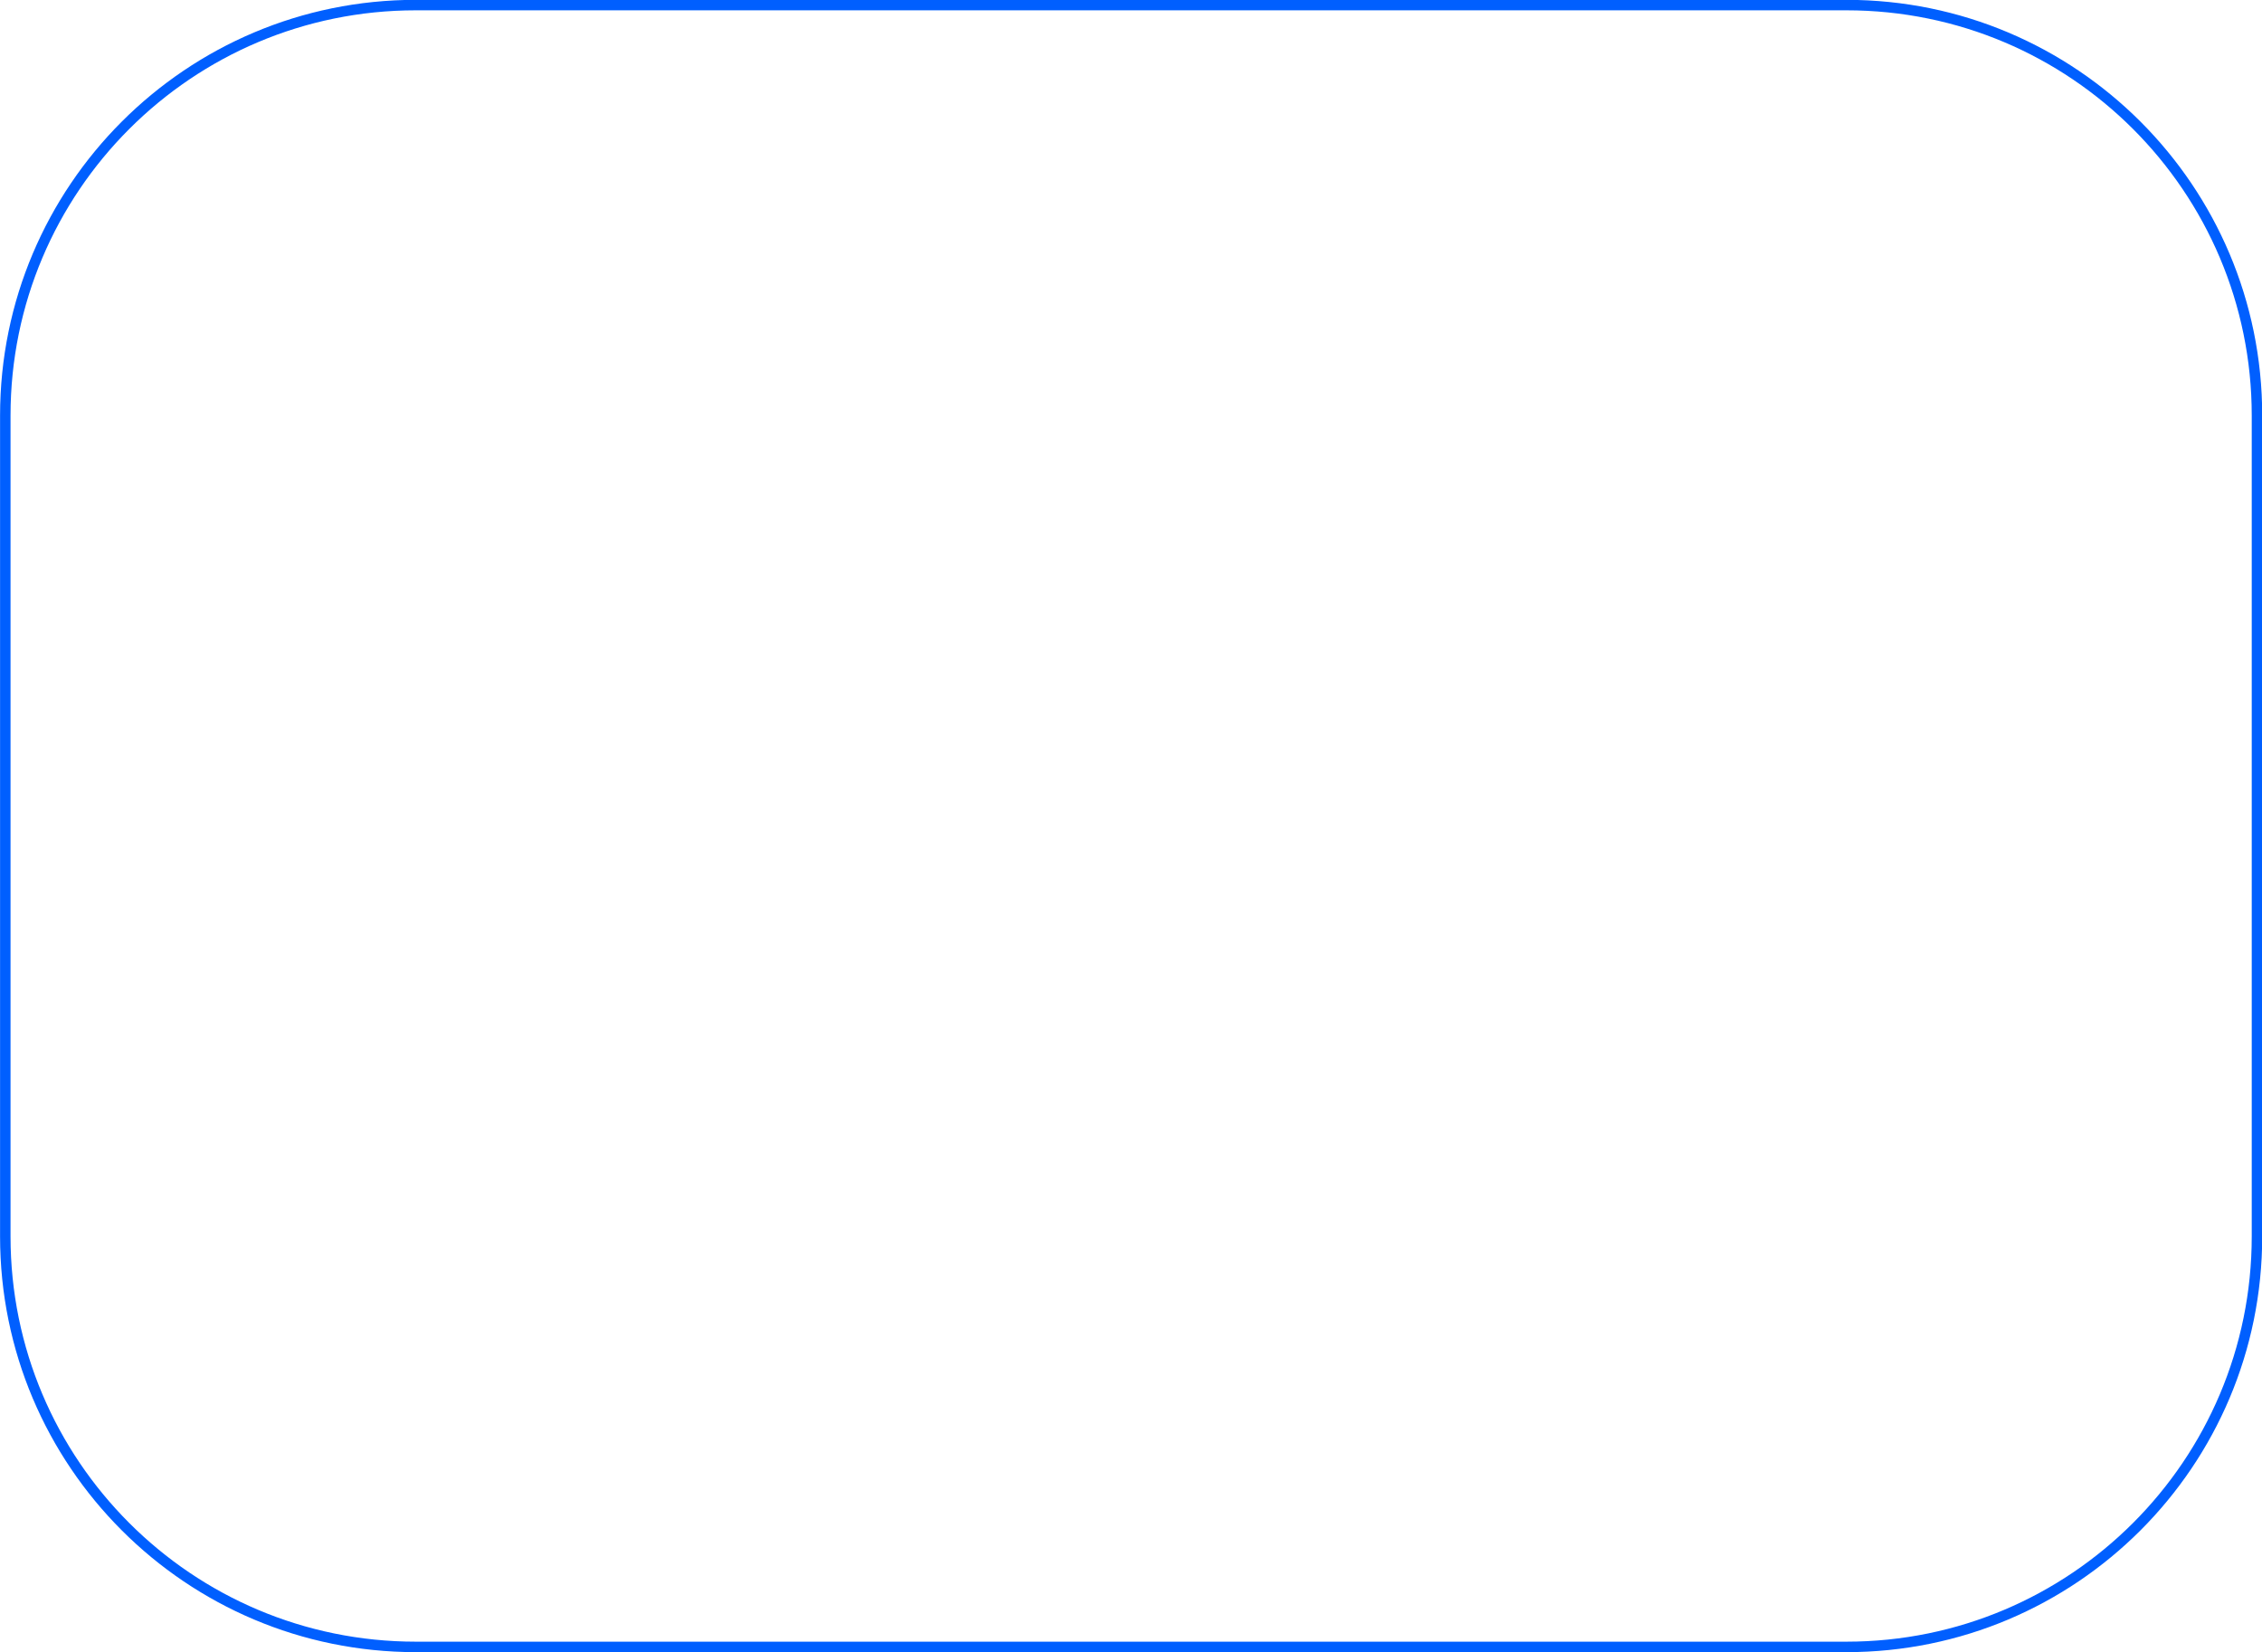
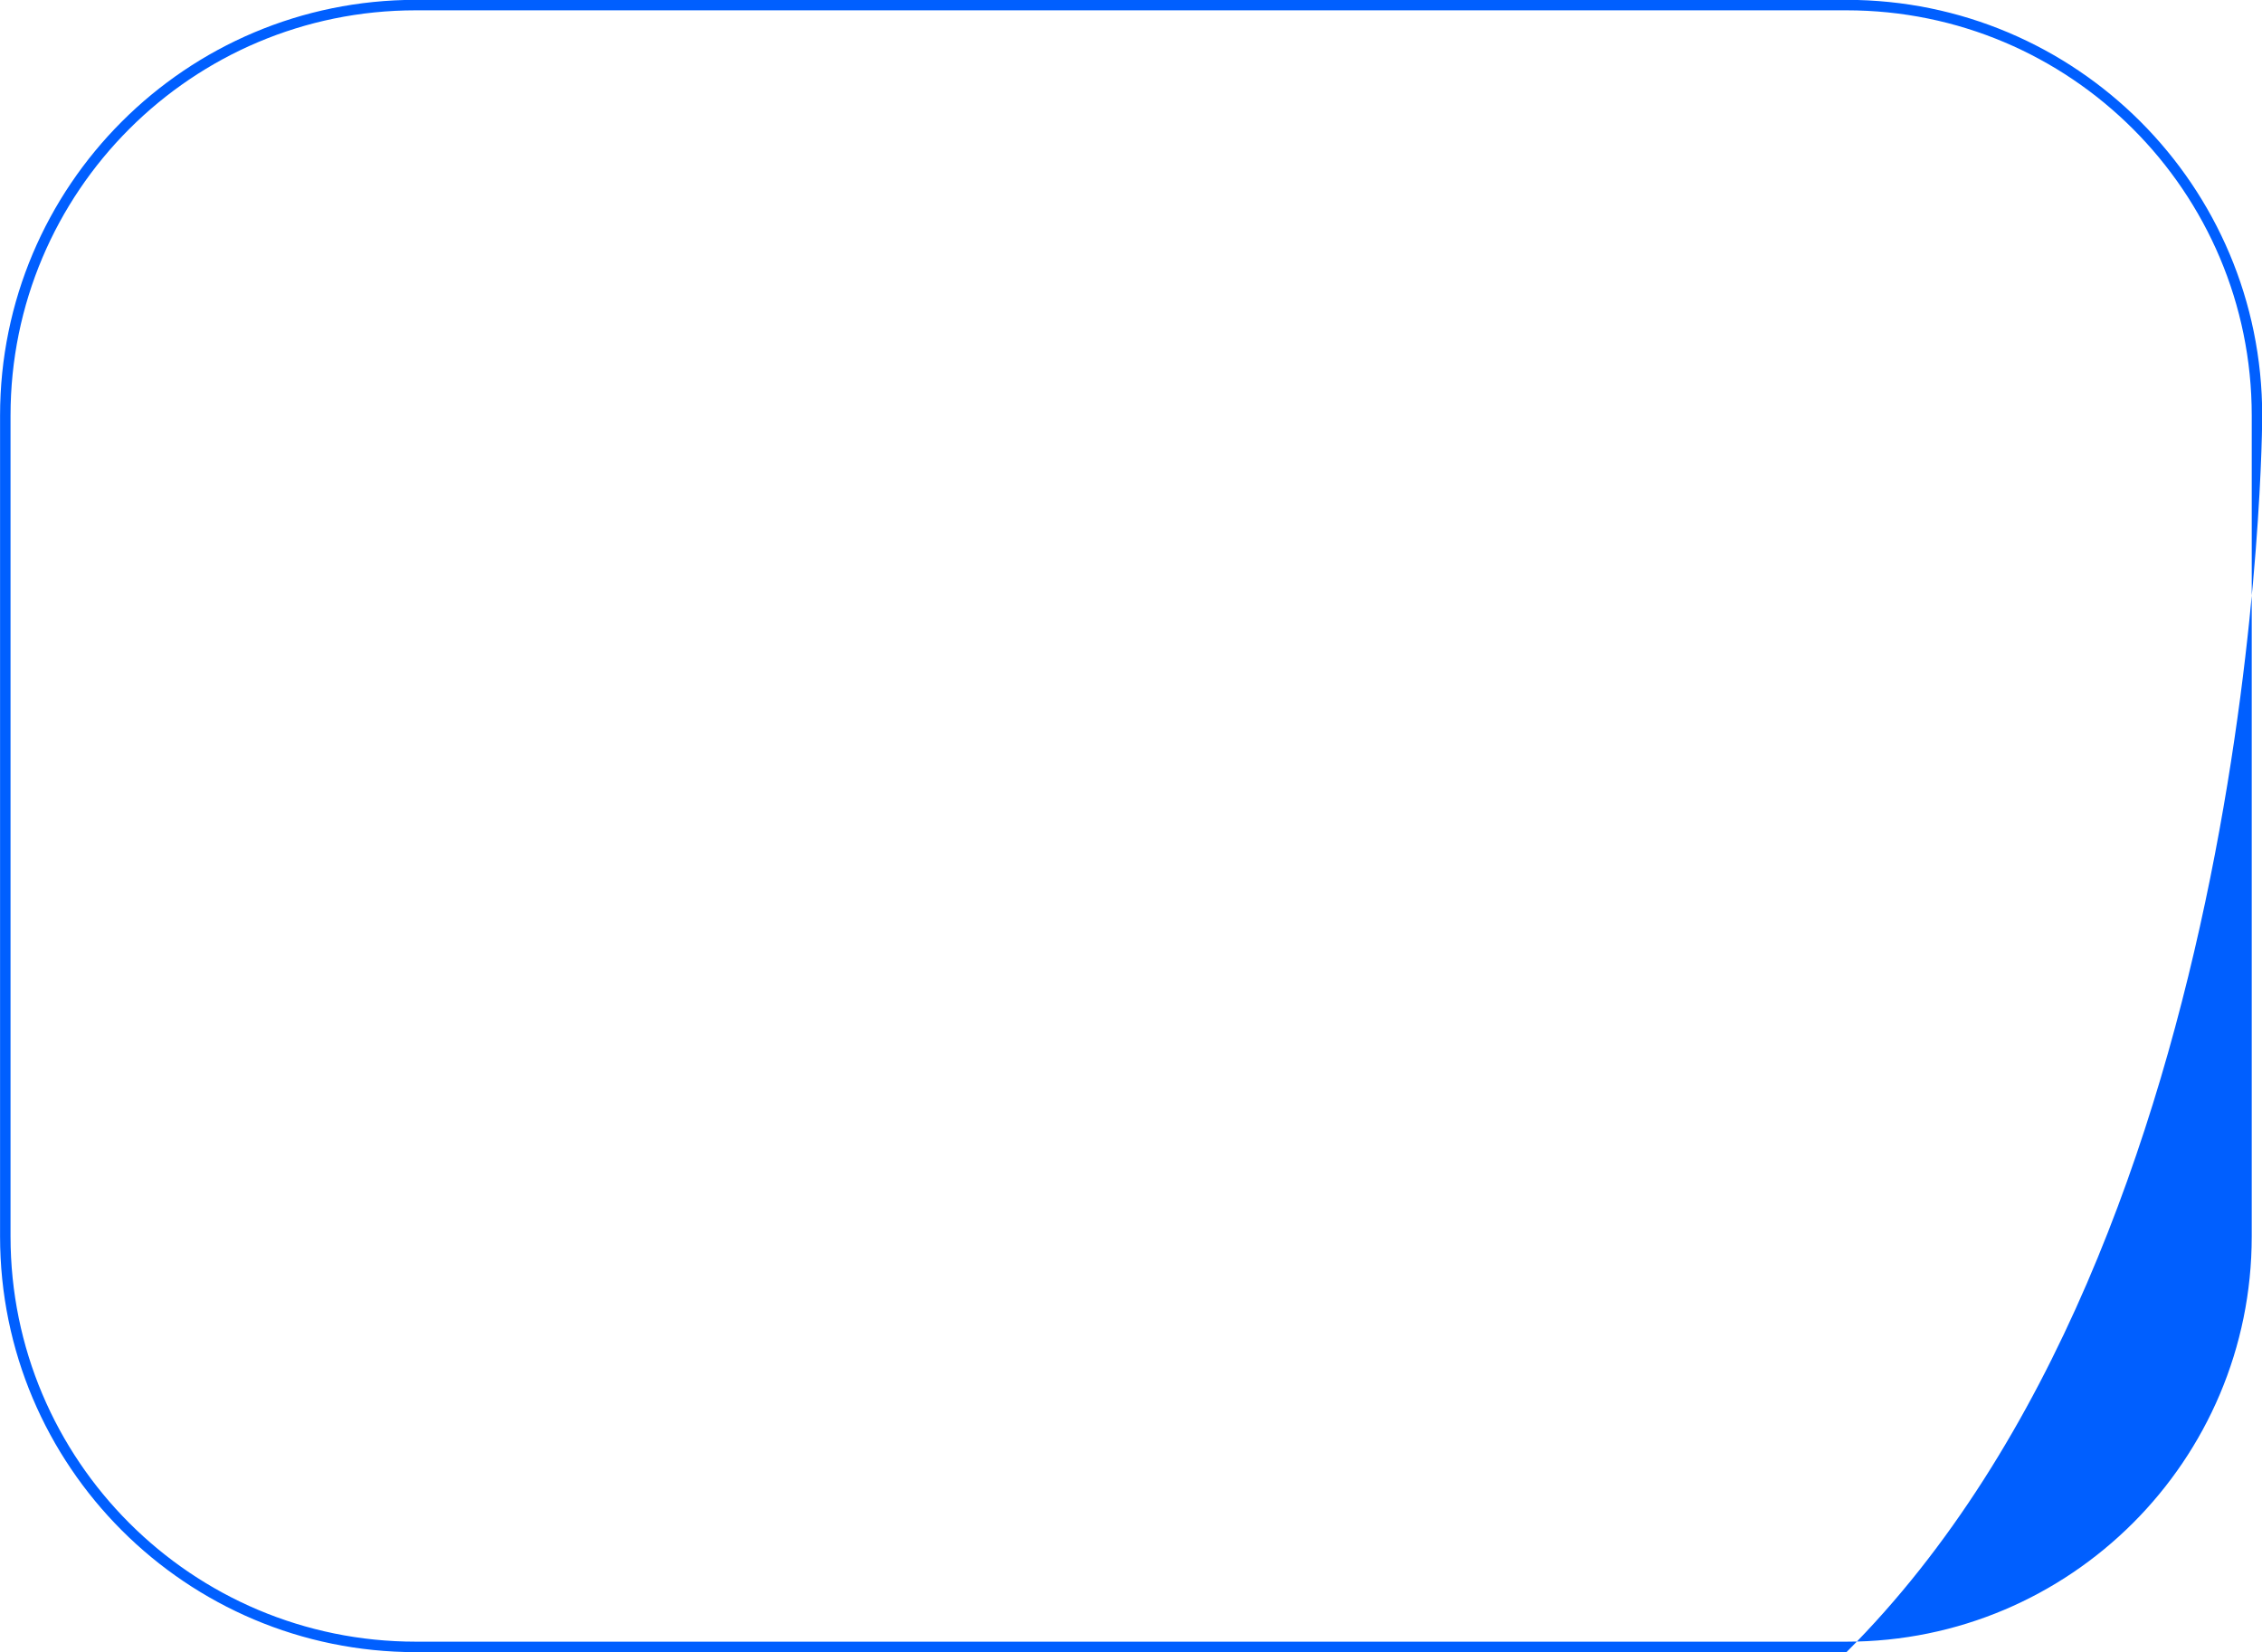
<svg xmlns="http://www.w3.org/2000/svg" clip-rule="evenodd" fill-rule="evenodd" height="545.7" preserveAspectRatio="xMidYMid meet" stroke-linejoin="round" stroke-miterlimit="2" version="1.0" viewBox="0.8 0.6 747.0 545.7" width="747.0" zoomAndPan="magnify">
  <g>
    <g>
      <g id="change1_1">
-         <path d="M-0.088,13.804C-0.088,17.665 3.041,20.794 6.902,20.794L30.957,20.794C34.818,20.794 37.947,17.665 37.947,13.804C37.947,13.804 37.947,0 37.947,0C37.947,-3.861 34.818,-6.99 30.957,-6.99C30.957,-6.99 6.902,-6.99 6.902,-6.99C3.041,-6.99 -0.088,-3.861 -0.088,0L-0.088,13.804ZM0.088,13.804L0.088,0C0.088,-3.763 3.139,-6.814 6.902,-6.814L30.957,-6.814C34.72,-6.814 37.771,-3.763 37.771,0L37.771,13.804C37.771,17.567 34.72,20.618 30.957,20.618C30.957,20.618 6.902,20.618 6.902,20.618C3.139,20.618 0.088,17.567 0.088,13.804Z" fill="#005fff" transform="translate(2.55 137.84) scale(19.641)" />
+         <path d="M-0.088,13.804C-0.088,17.665 3.041,20.794 6.902,20.794L30.957,20.794C37.947,13.804 37.947,0 37.947,0C37.947,-3.861 34.818,-6.99 30.957,-6.99C30.957,-6.99 6.902,-6.99 6.902,-6.99C3.041,-6.99 -0.088,-3.861 -0.088,0L-0.088,13.804ZM0.088,13.804L0.088,0C0.088,-3.763 3.139,-6.814 6.902,-6.814L30.957,-6.814C34.72,-6.814 37.771,-3.763 37.771,0L37.771,13.804C37.771,17.567 34.72,20.618 30.957,20.618C30.957,20.618 6.902,20.618 6.902,20.618C3.139,20.618 0.088,17.567 0.088,13.804Z" fill="#005fff" transform="translate(2.55 137.84) scale(19.641)" />
      </g>
    </g>
  </g>
</svg>